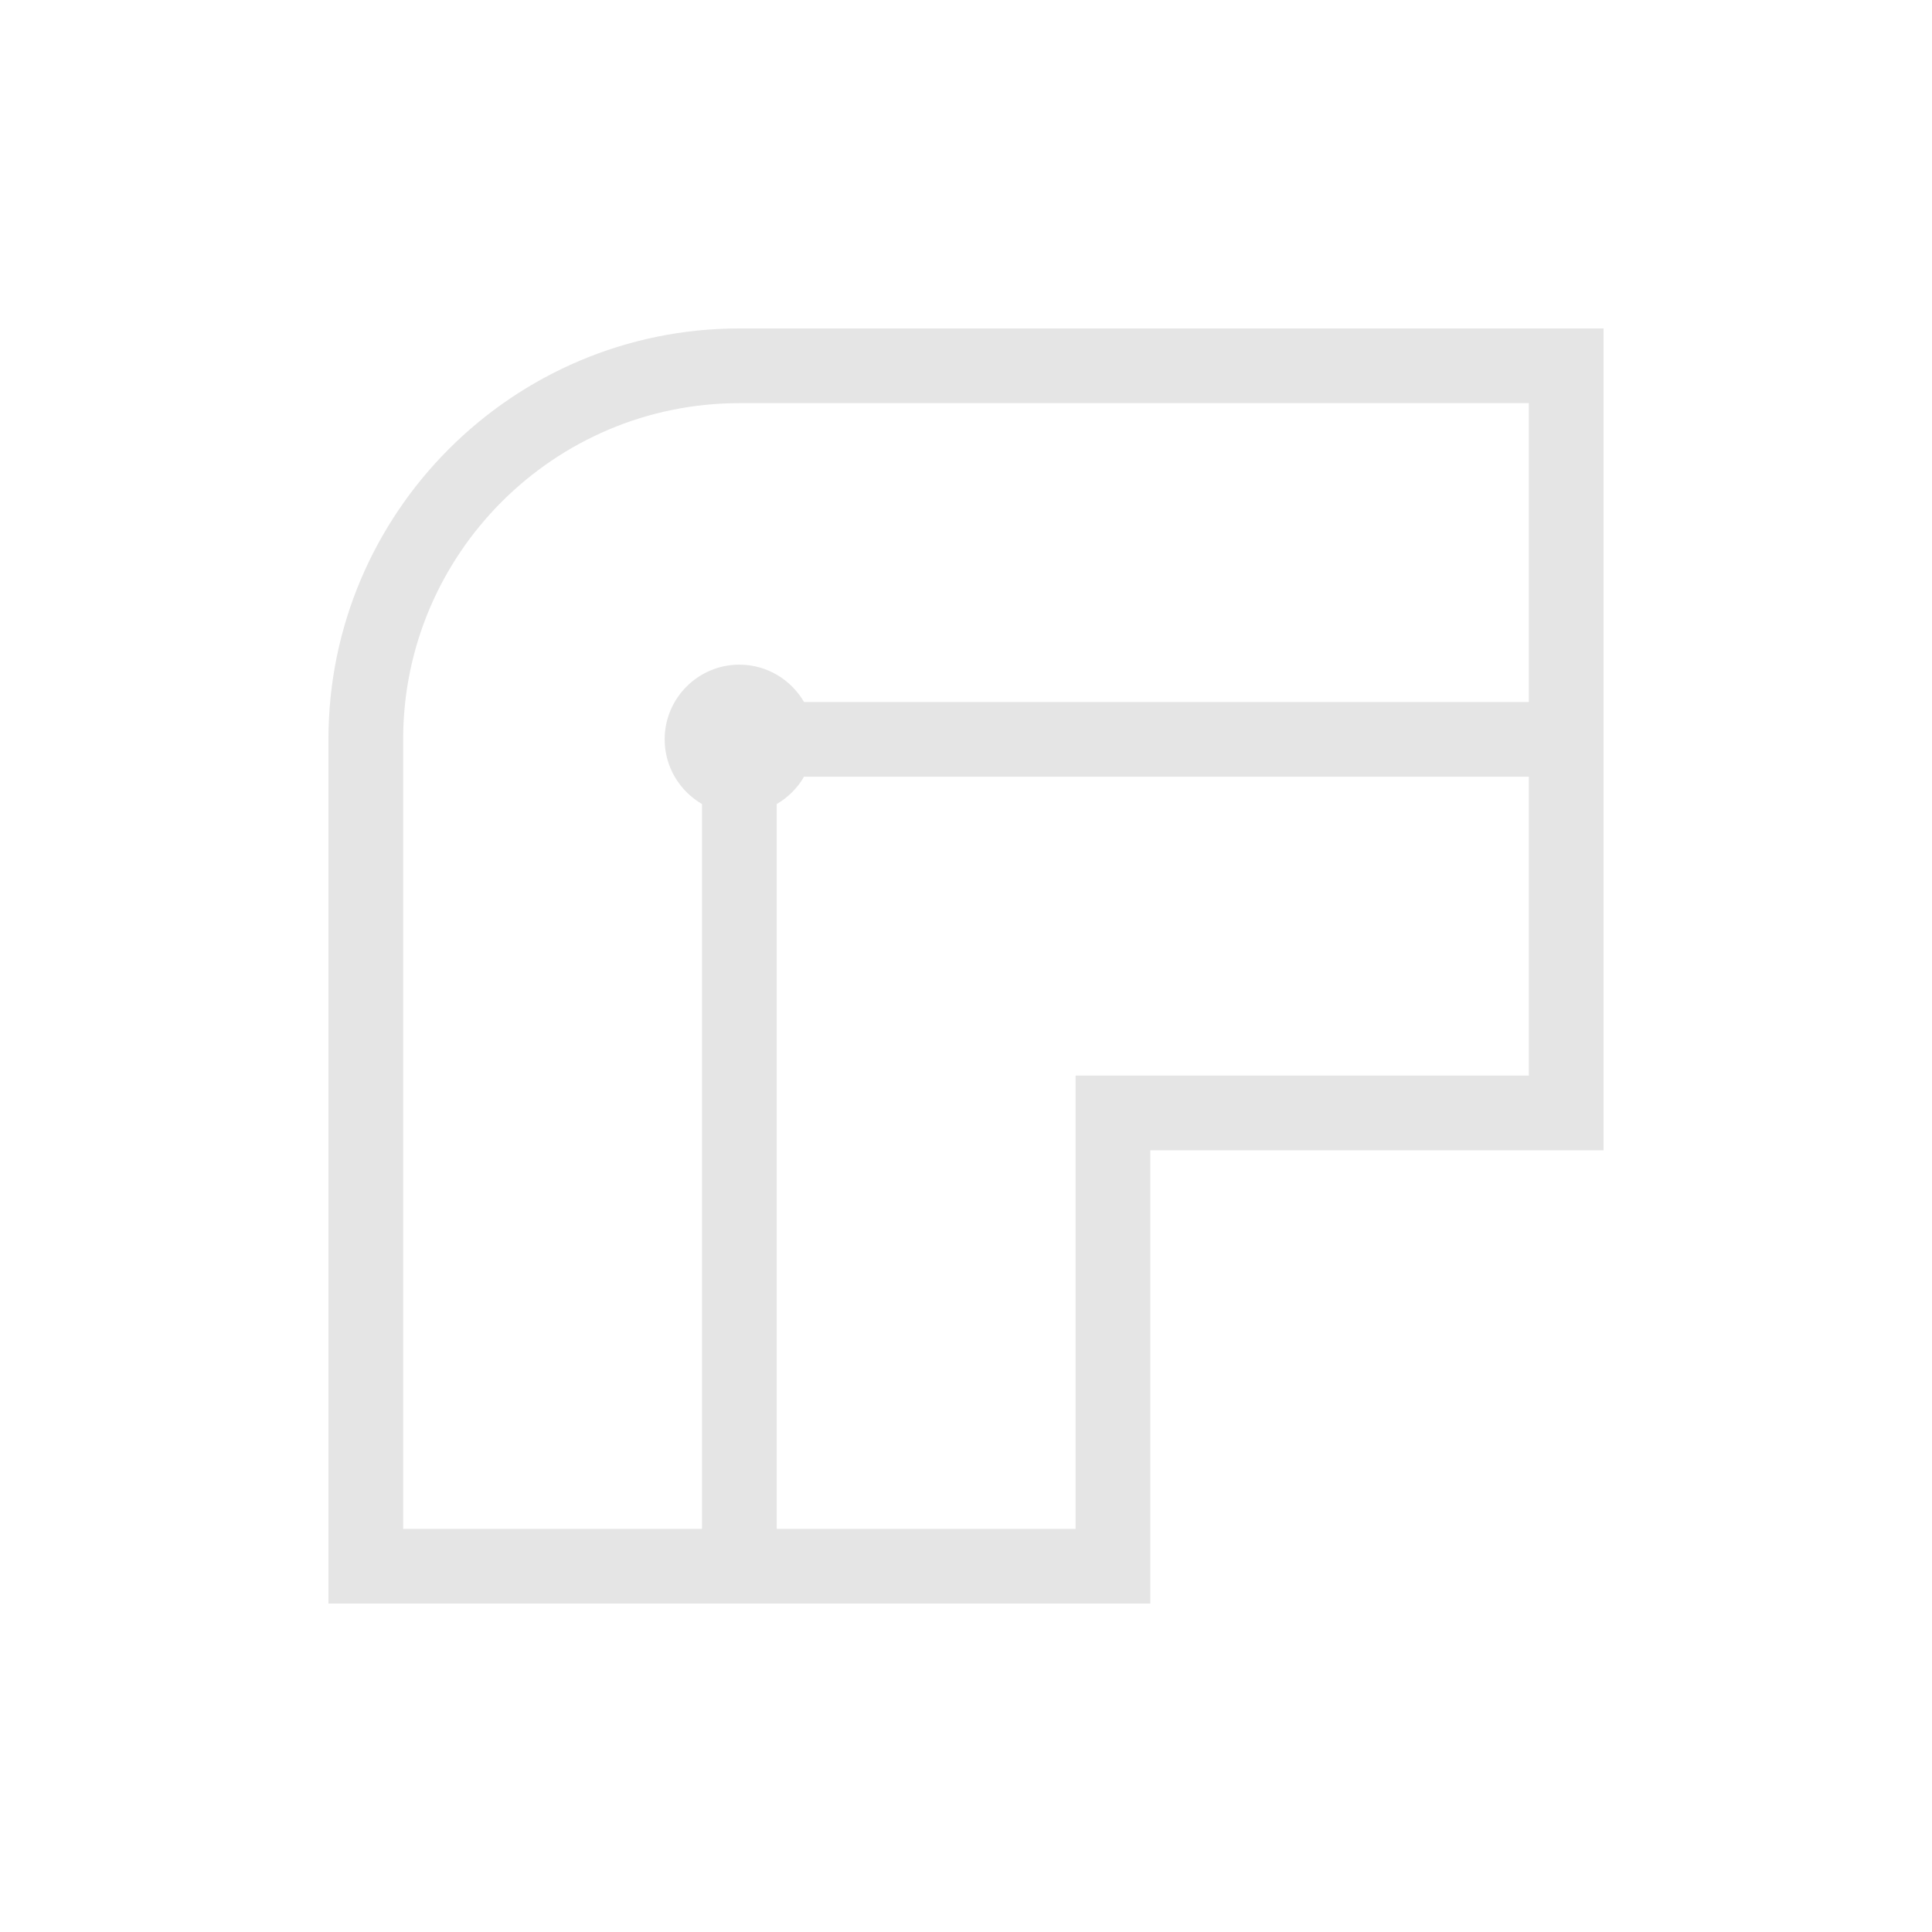
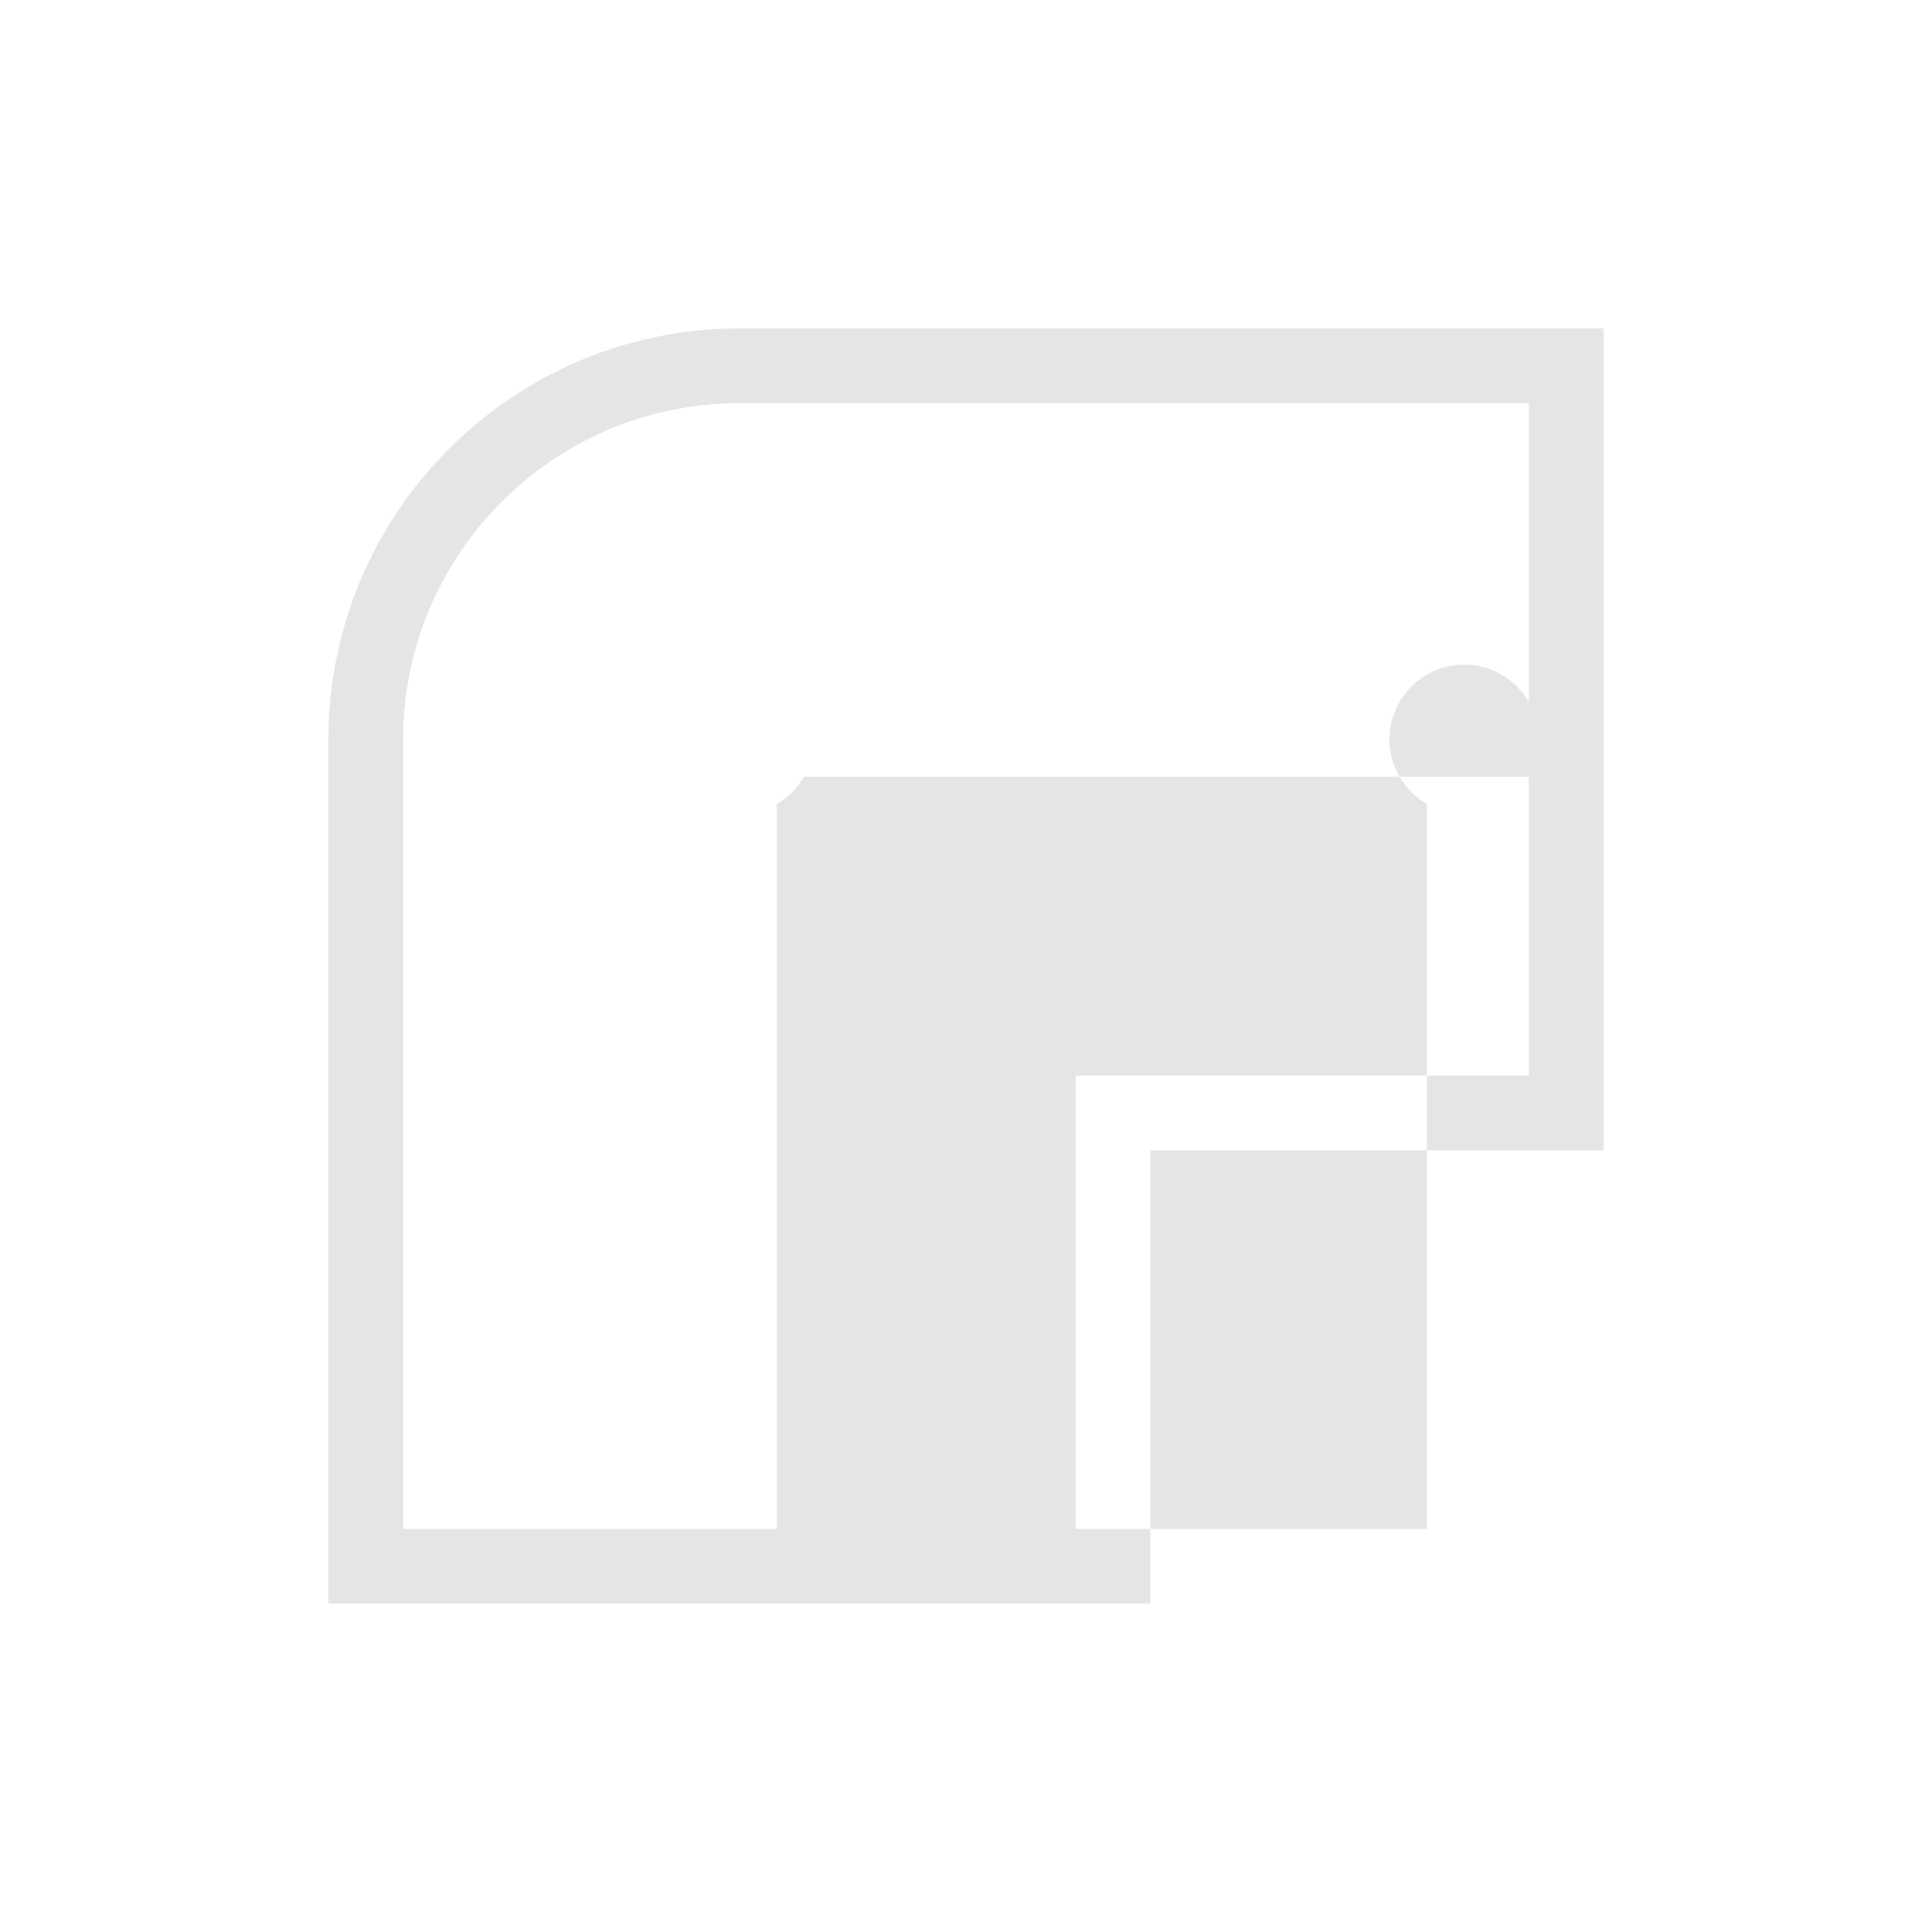
<svg xmlns="http://www.w3.org/2000/svg" version="1.1" width="512" height="512" x="0" y="0" viewBox="0 0 512 512" style="enable-background:new 0 0 512 512" xml:space="preserve" class="">
  <g transform="matrix(0.66,0,0,0.66,87.04,87.04)">
    <g>
-       <path d="M165,0C74.019,0,0,74.019,0,165v347h330V330h182V0H165z M482,300H300v182H180V190.964    c4.542-2.634,8.33-6.422,10.964-10.964H482V300z M482,150H190.964c-5.195-8.958-14.884-15-25.964-15c-16.542,0-30,13.458-30,30    c0,11.08,6.042,20.769,15,25.964V482H30V165C30,90.561,90.561,30,165,30h317V150z" fill="#e5e5e5" data-original="#000000" style="" class="" />
+       <path d="M165,0C74.019,0,0,74.019,0,165v347h330V330h182V0H165z M482,300H300v182H180V190.964    c4.542-2.634,8.33-6.422,10.964-10.964H482V300z M482,150c-5.195-8.958-14.884-15-25.964-15c-16.542,0-30,13.458-30,30    c0,11.08,6.042,20.769,15,25.964V482H30V165C30,90.561,90.561,30,165,30h317V150z" fill="#e5e5e5" data-original="#000000" style="" class="" />
    </g>
  </g>
</svg>